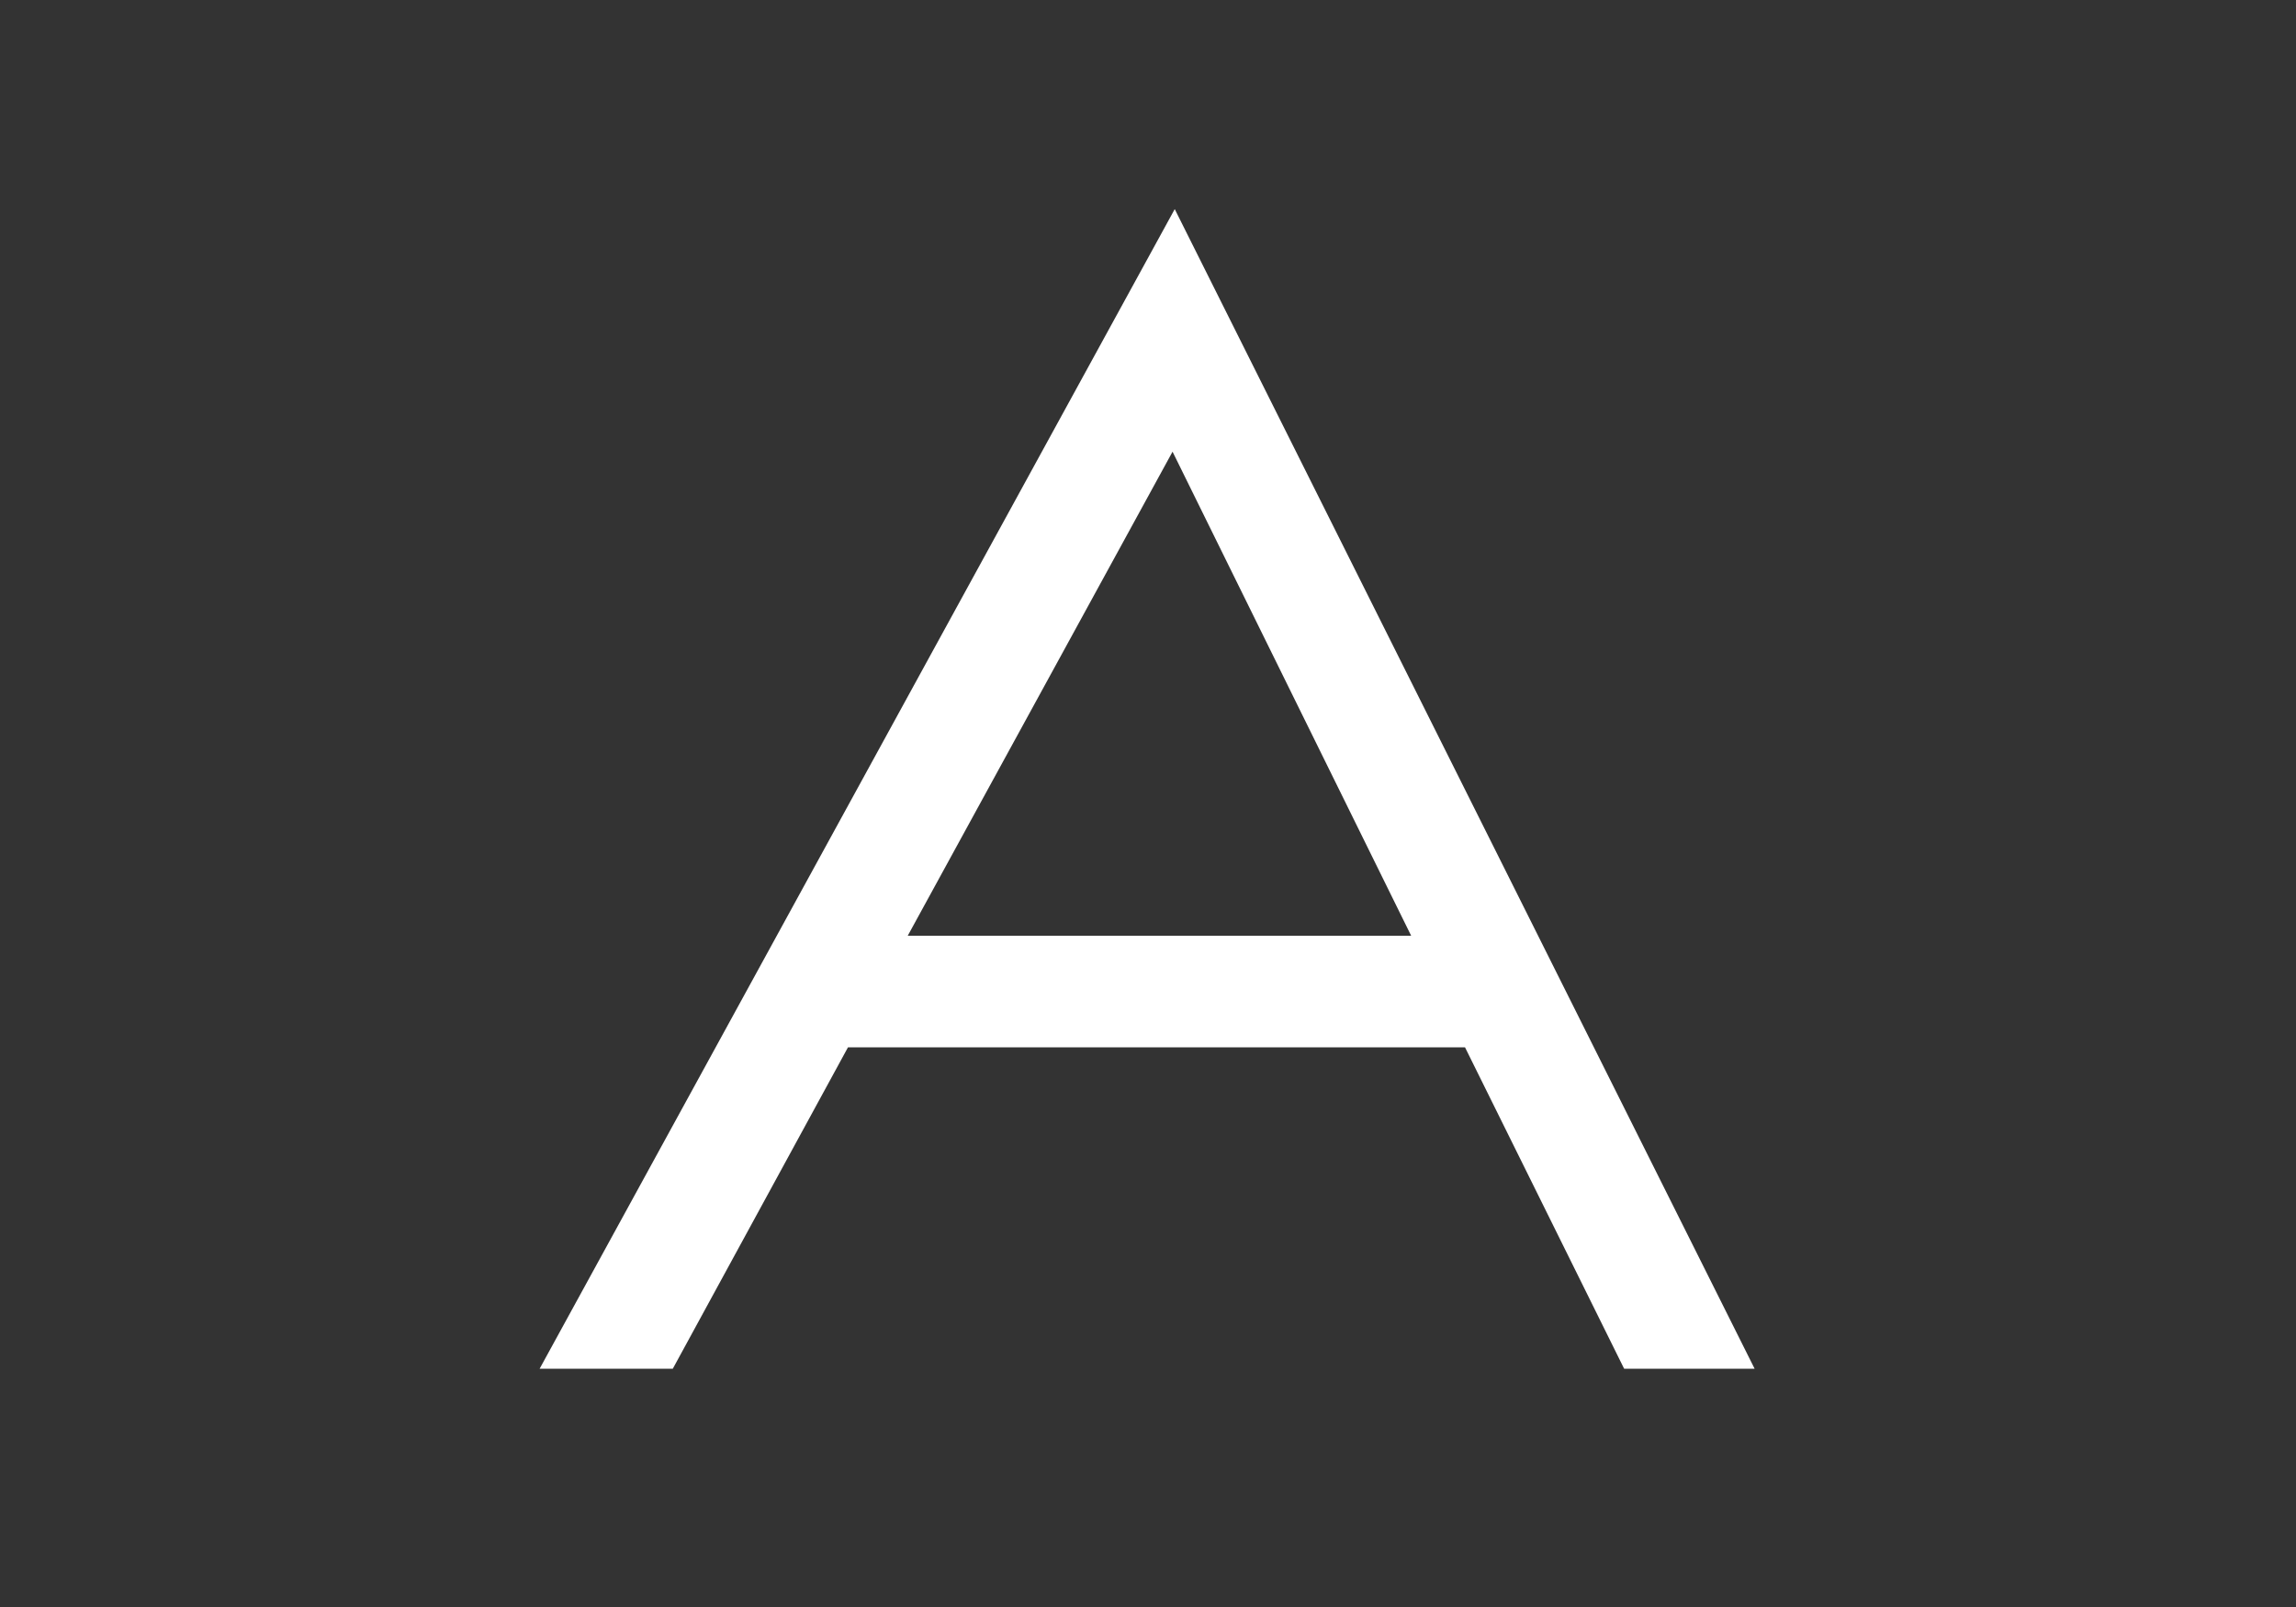
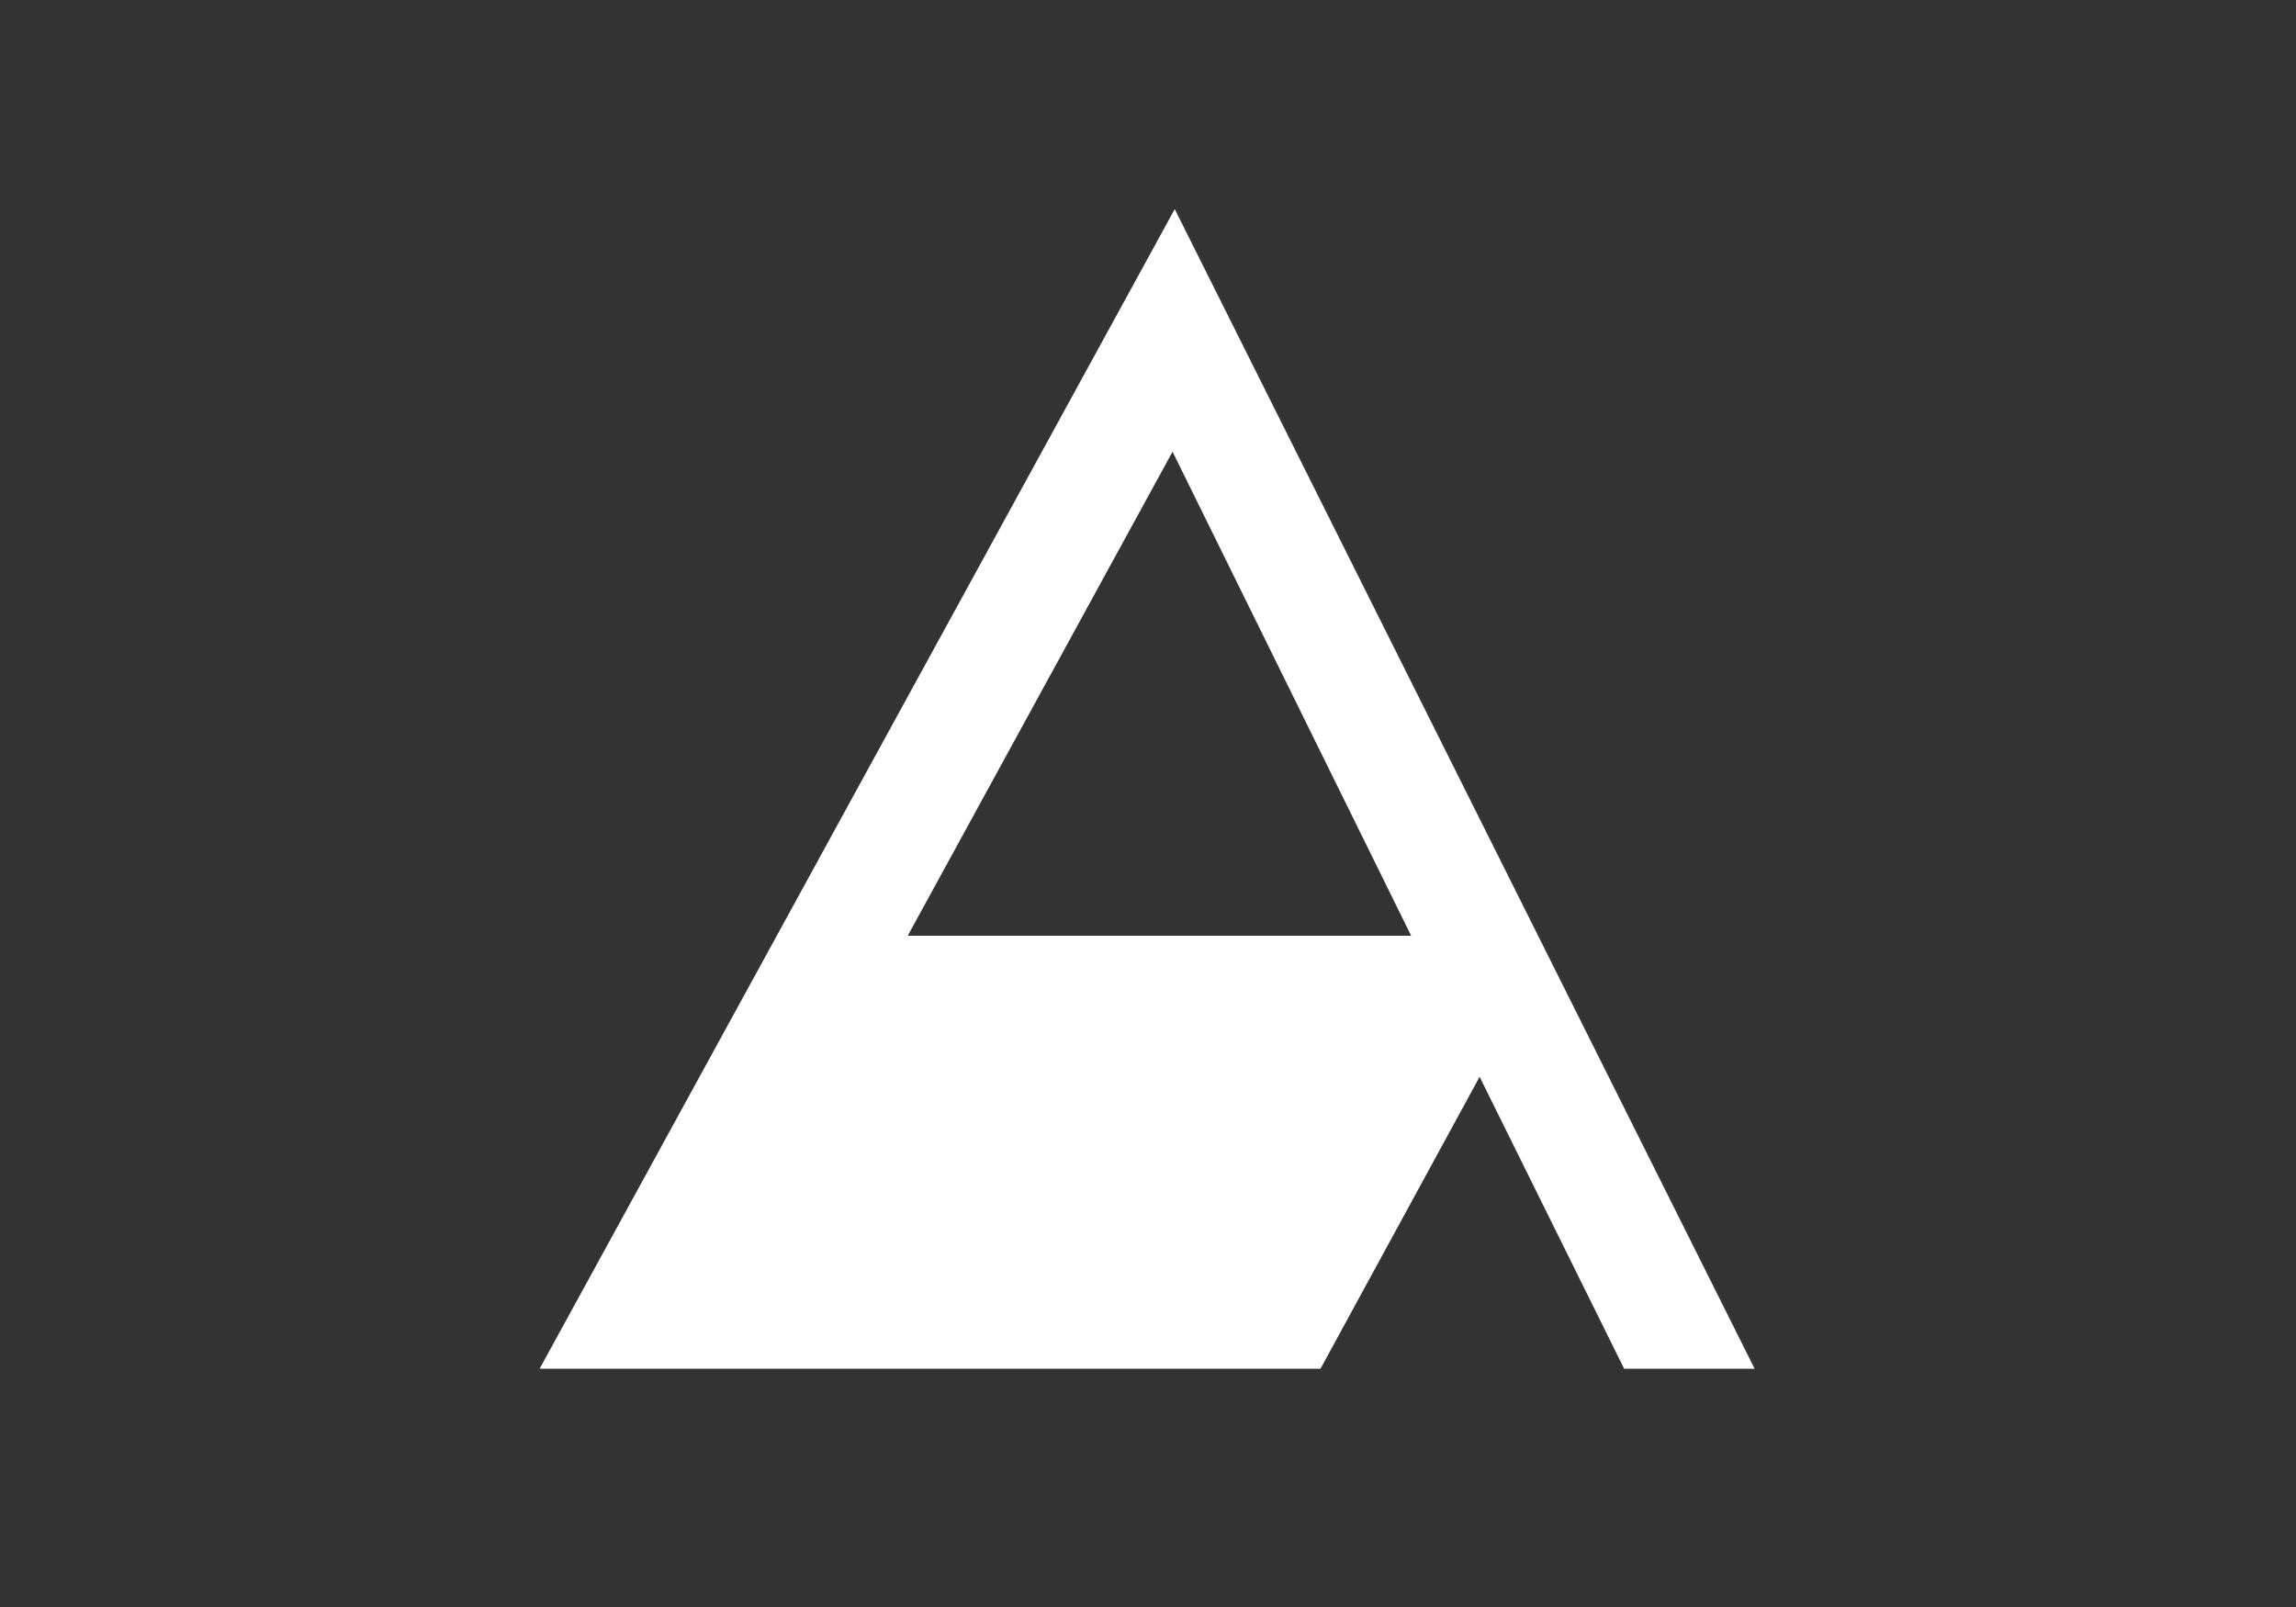
<svg xmlns="http://www.w3.org/2000/svg" id="Layer_1" data-name="Layer 1" viewBox="0 0 1000 700">
  <rect x="0" y="0" width="1000" height="700" fill="#333333" stroke="none" />
  <defs>
    <style>.cls-1{fill:#fff;stroke:#fff;stroke-miterlimit:10;stroke-width:22px;}</style>
  </defs>
  <title>A</title>
-   <path class="cls-1" d="M511.2,114.8,746.4,585.2H714.2l-69.3-140H362.8l-76.3,140H253.6ZM376.8,418.6H632.3L511.2,172.9Z" />
+   <path class="cls-1" d="M511.2,114.8,746.4,585.2H714.2l-69.3-140l-76.3,140H253.6ZM376.8,418.6H632.3L511.2,172.9Z" />
</svg>